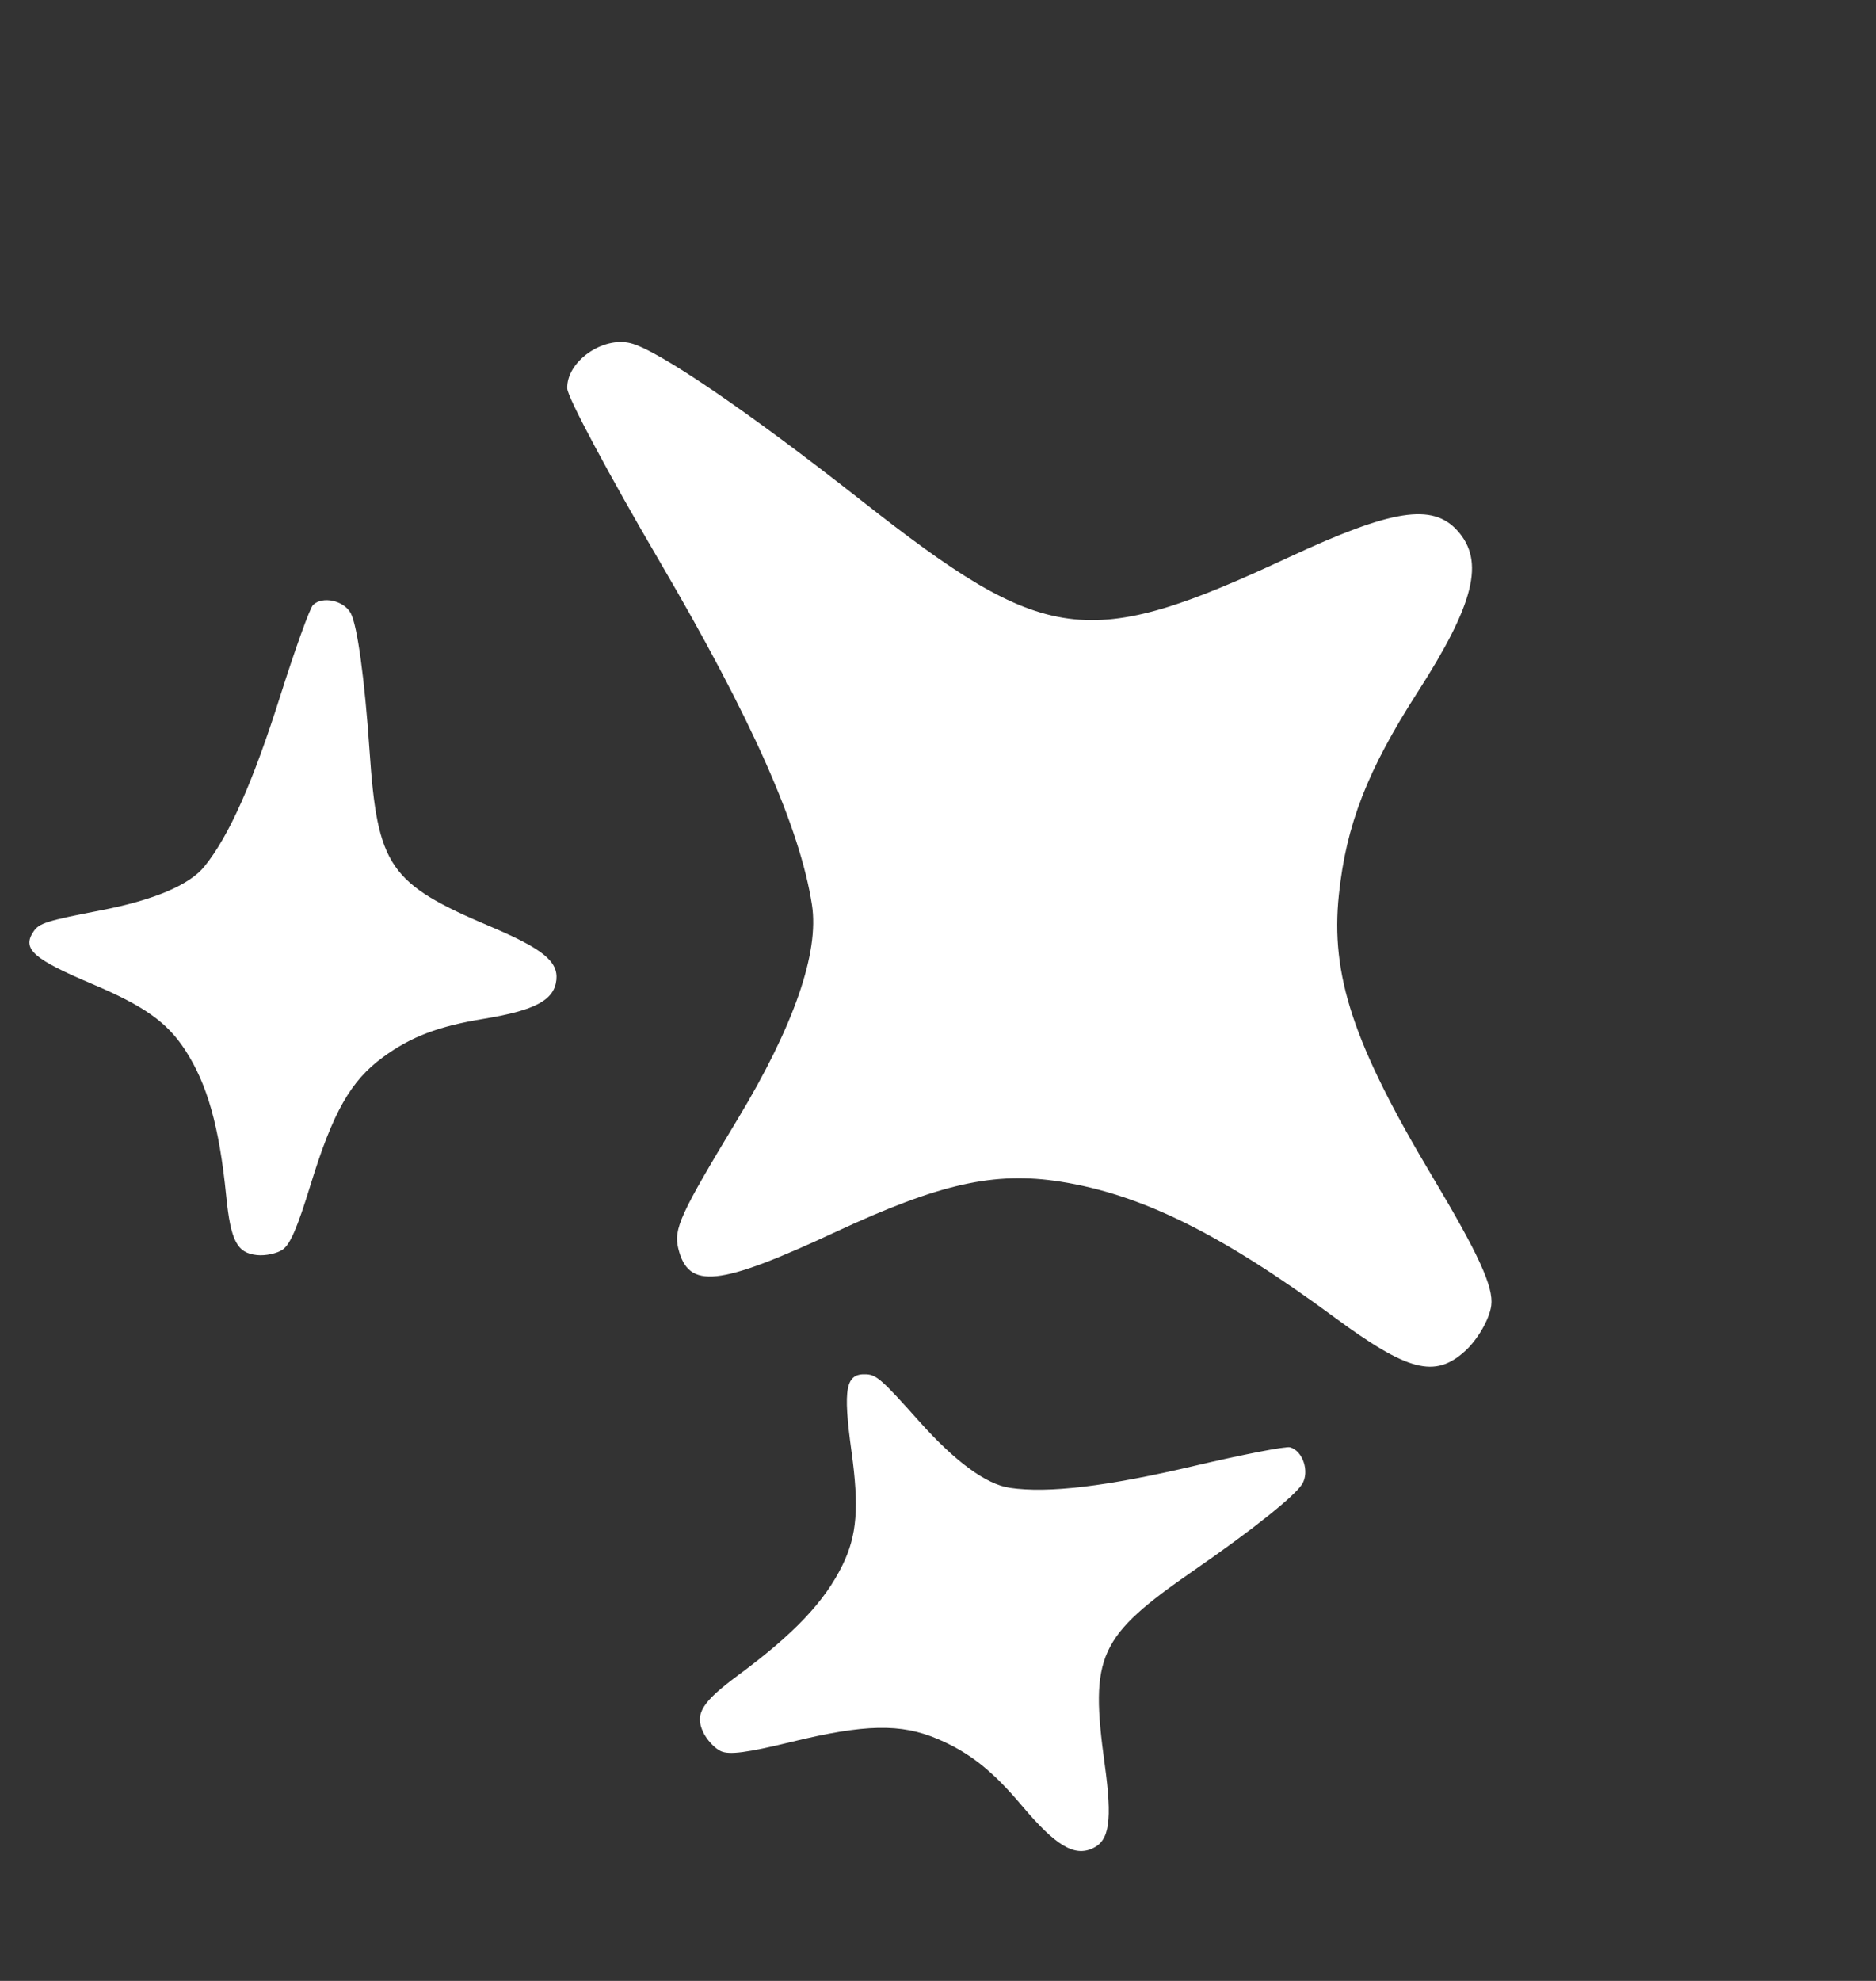
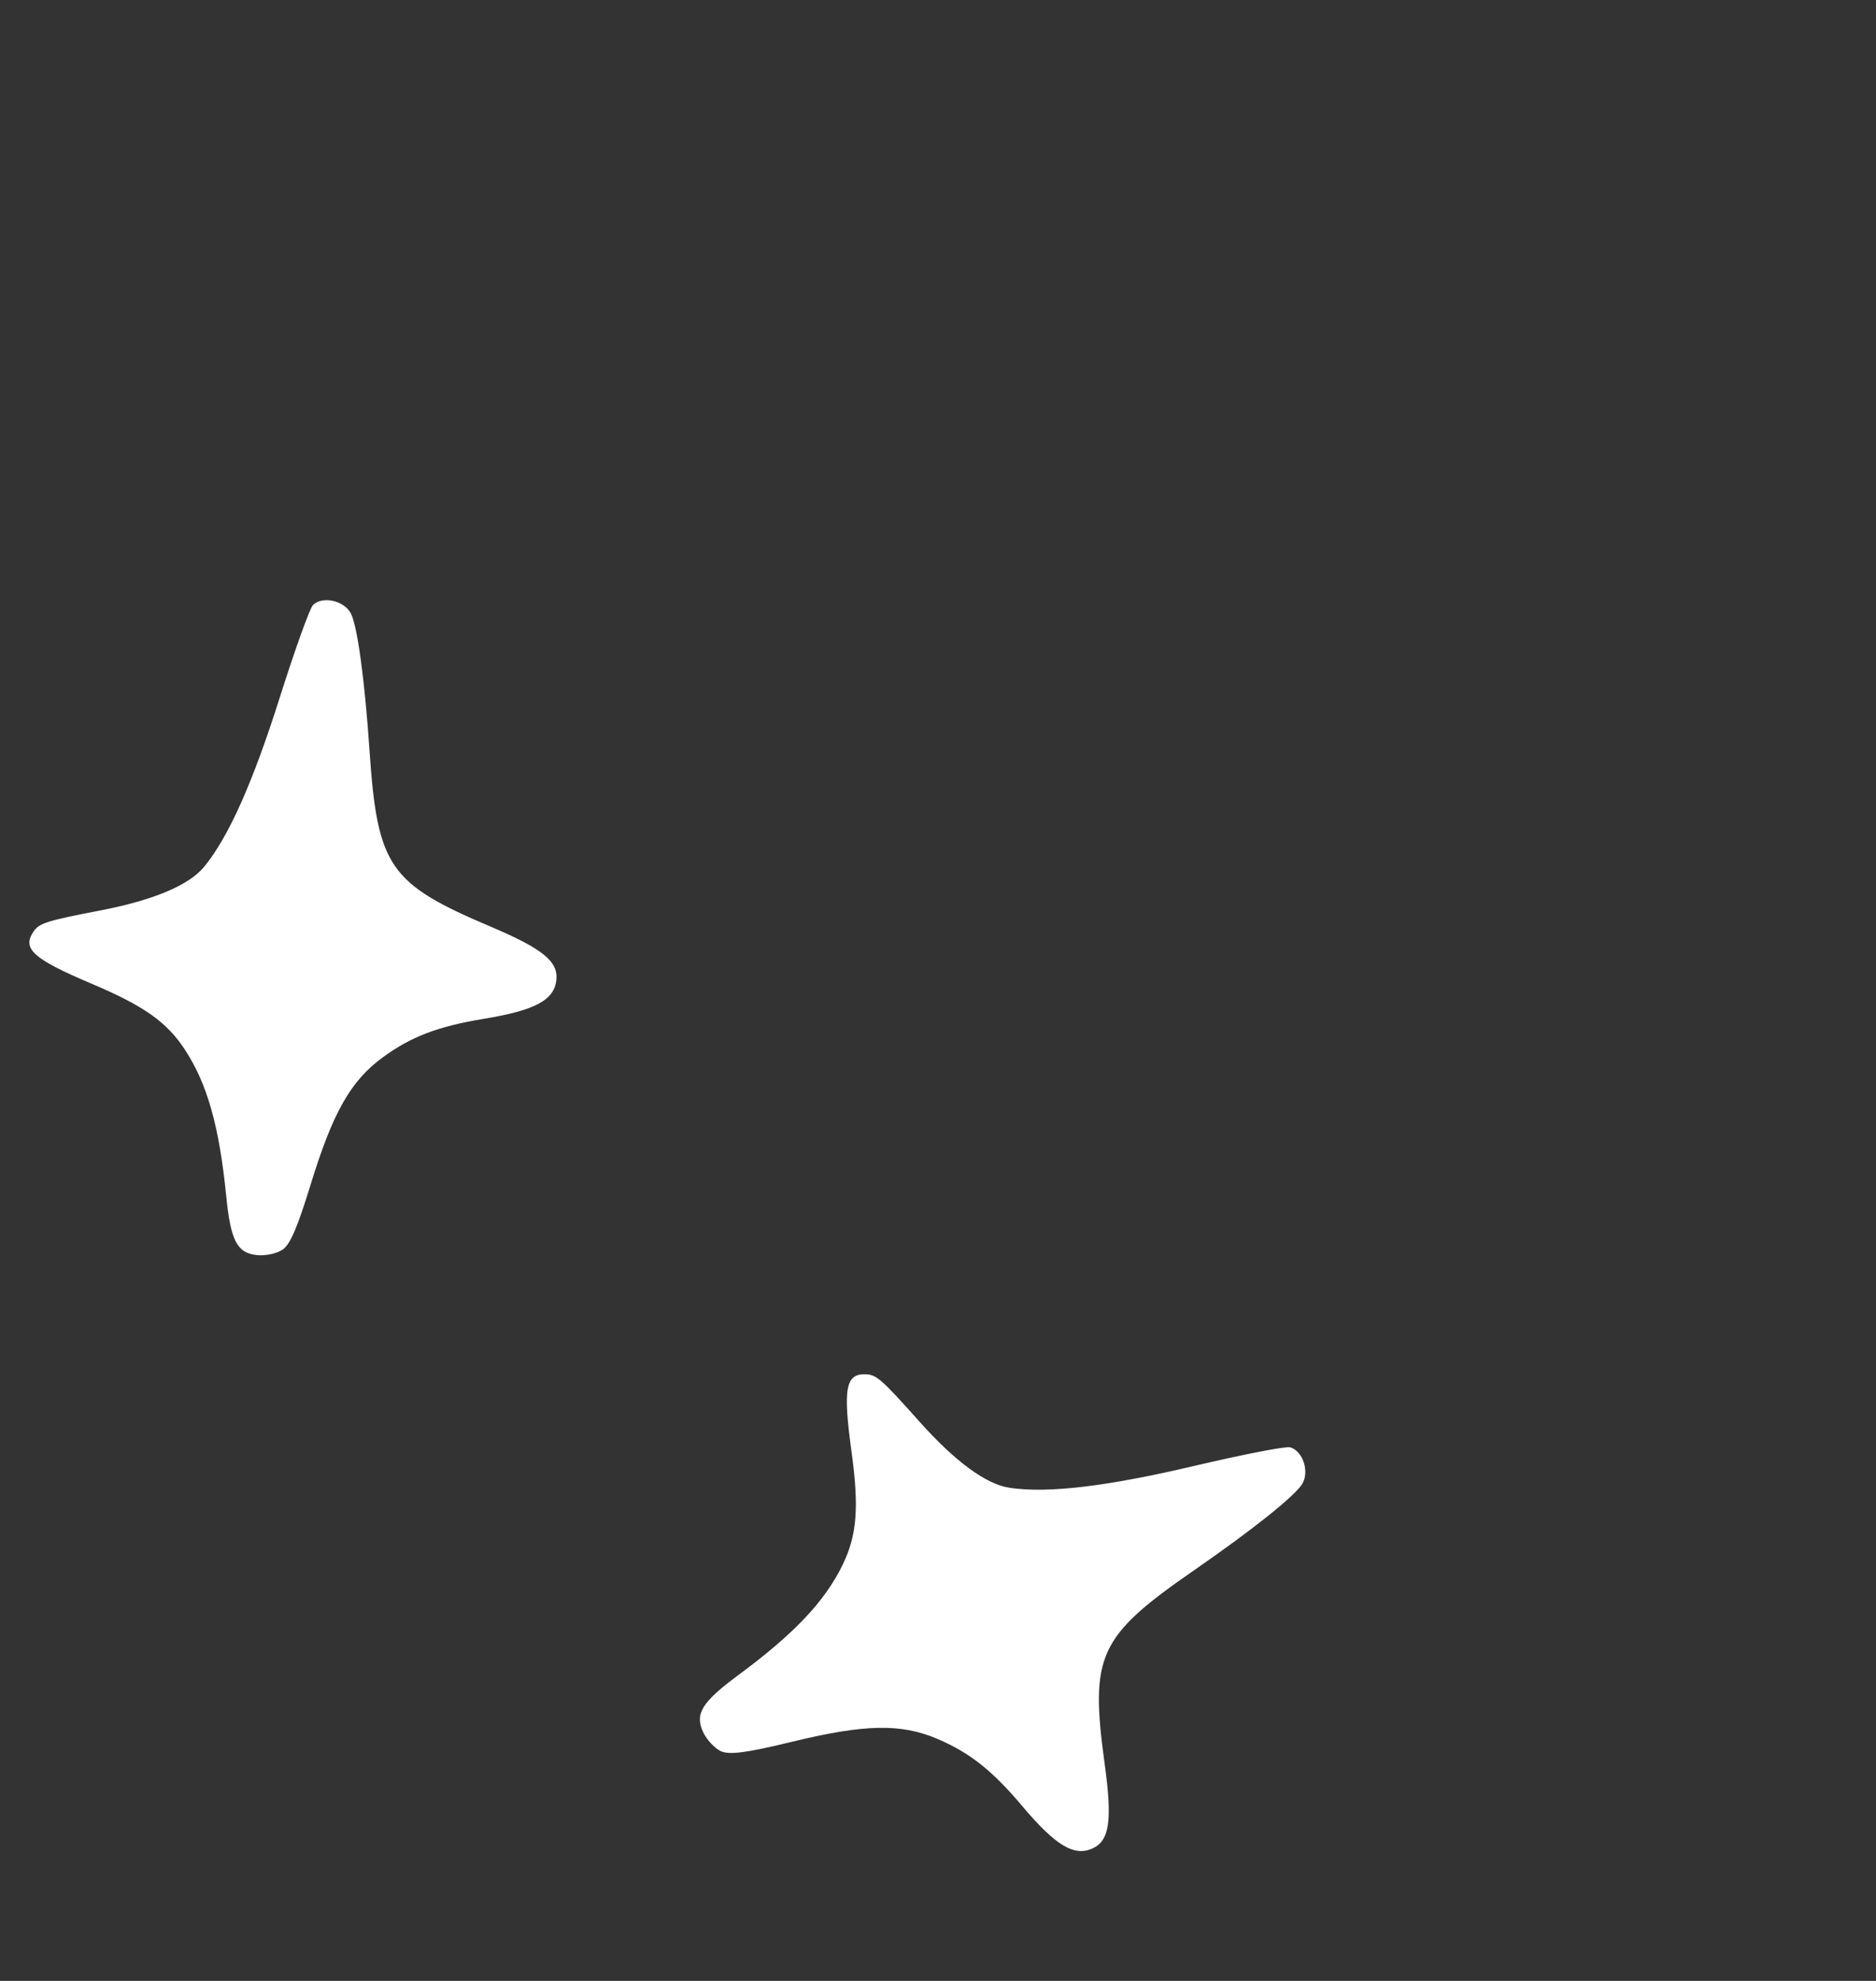
<svg xmlns="http://www.w3.org/2000/svg" width="180" height="190" viewBox="0 0 180 190" fill="none">
  <rect x="0" y="0" width="180" height="190" fill="#333333" stroke="none" />
-   <path fill-rule="evenodd" clip-rule="evenodd" d="M143.085 125.216C143.315 123.441 141.873 120.291 137.409 112.814C129.845 100.145 127.656 93.54 128.463 85.818C129.162 79.119 131.199 73.883 136.033 66.364C141.474 57.901 142.477 53.821 139.836 50.896C137.434 48.236 133.551 48.85 123.669 53.449C104.299 62.467 100.375 61.945 82.639 48.003C71.833 39.509 63.215 33.629 60.544 32.929C57.825 32.216 54.322 34.707 54.429 37.275C54.465 38.137 58.461 45.611 63.311 53.885C72.121 68.915 76.756 79.366 77.906 86.789C78.616 91.373 76.167 98.423 70.754 107.38C65.247 116.491 64.616 117.871 65.087 119.77C66.063 123.703 68.948 123.393 80.227 118.14C90.128 113.529 95.419 112.346 101.725 113.335C109.51 114.556 117.166 118.343 128.043 126.354C135.084 131.539 137.667 132.21 140.552 129.605C141.777 128.498 142.917 126.524 143.085 125.216Z" fill="white" />
  <path fill-rule="evenodd" clip-rule="evenodd" d="M27.117 119.858C27.846 119.353 28.526 117.776 29.795 113.65C31.945 106.66 33.649 103.661 36.758 101.393C39.455 99.425 42.058 98.436 46.431 97.718C51.352 96.909 53.186 95.923 53.385 93.98C53.566 92.213 52.051 90.988 47.077 88.879C37.325 84.746 36.214 83.129 35.454 71.973C34.991 65.175 34.293 60.051 33.663 58.836C33.023 57.599 30.942 57.137 30.033 58.029C29.728 58.329 28.305 62.282 26.871 66.814C24.266 75.047 21.96 80.224 19.61 83.112C18.159 84.895 14.752 86.336 9.658 87.319C4.477 88.318 3.759 88.544 3.217 89.349C2.094 91.014 3.166 91.972 8.845 94.378C13.83 96.49 16.022 98.044 17.752 100.693C19.889 103.963 21.038 108.038 21.703 114.701C22.133 119.014 22.744 120.187 24.661 120.383C25.475 120.467 26.58 120.231 27.117 119.858Z" fill="white" />
  <path fill-rule="evenodd" clip-rule="evenodd" d="M69.17 167.969C69.977 168.337 71.68 168.113 75.873 167.091C82.979 165.358 86.427 165.286 89.967 166.796C93.038 168.105 95.221 169.835 98.077 173.223C101.291 177.036 103.077 178.107 104.848 177.283C106.459 176.534 106.735 174.605 106 169.252C104.557 158.76 105.377 156.978 114.571 150.612C120.173 146.735 124.217 143.511 124.938 142.348C125.673 141.164 125.005 139.141 123.773 138.817C123.359 138.708 119.235 139.509 114.608 140.598C106.202 142.576 100.575 143.246 96.891 142.706C94.616 142.373 91.633 140.184 88.181 136.311C84.67 132.373 84.108 131.872 83.14 131.818C81.134 131.706 80.86 133.118 81.701 139.227C82.439 144.591 82.227 147.27 80.838 150.112C79.122 153.622 76.21 156.695 70.828 160.677C67.343 163.255 66.648 164.381 67.461 166.128C67.806 166.87 68.575 167.698 69.17 167.969Z" fill="white" />
</svg>